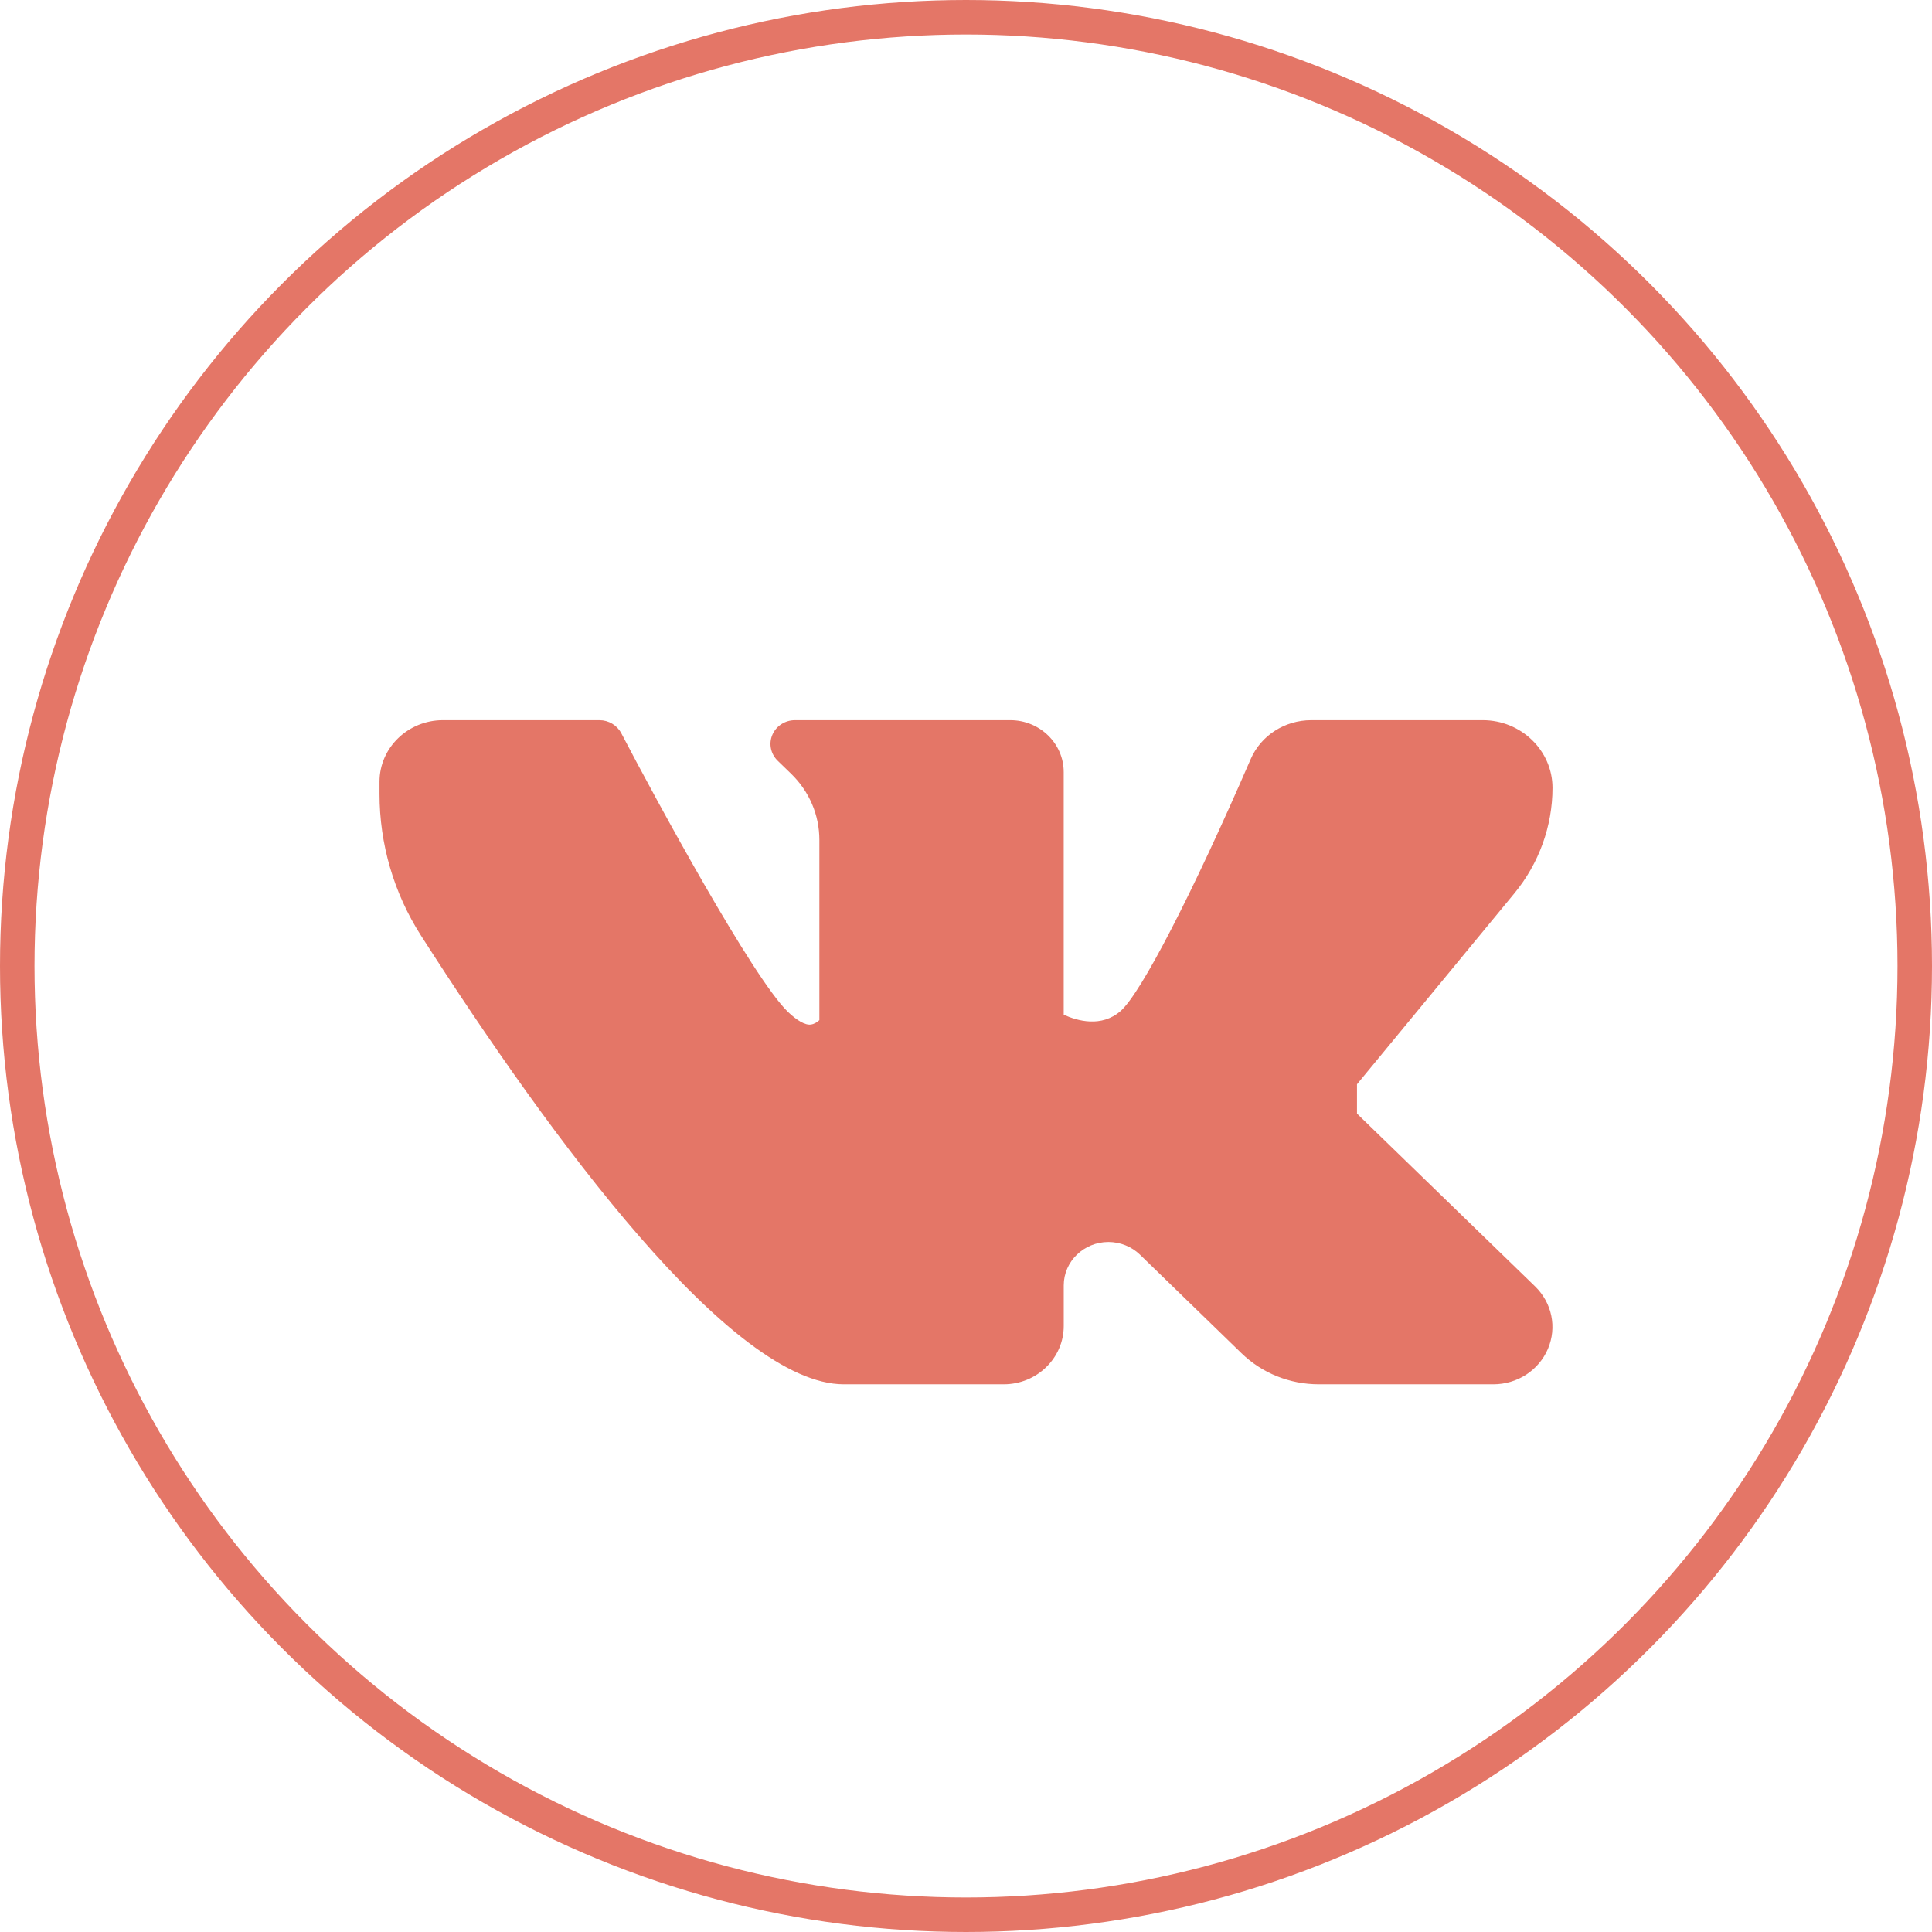
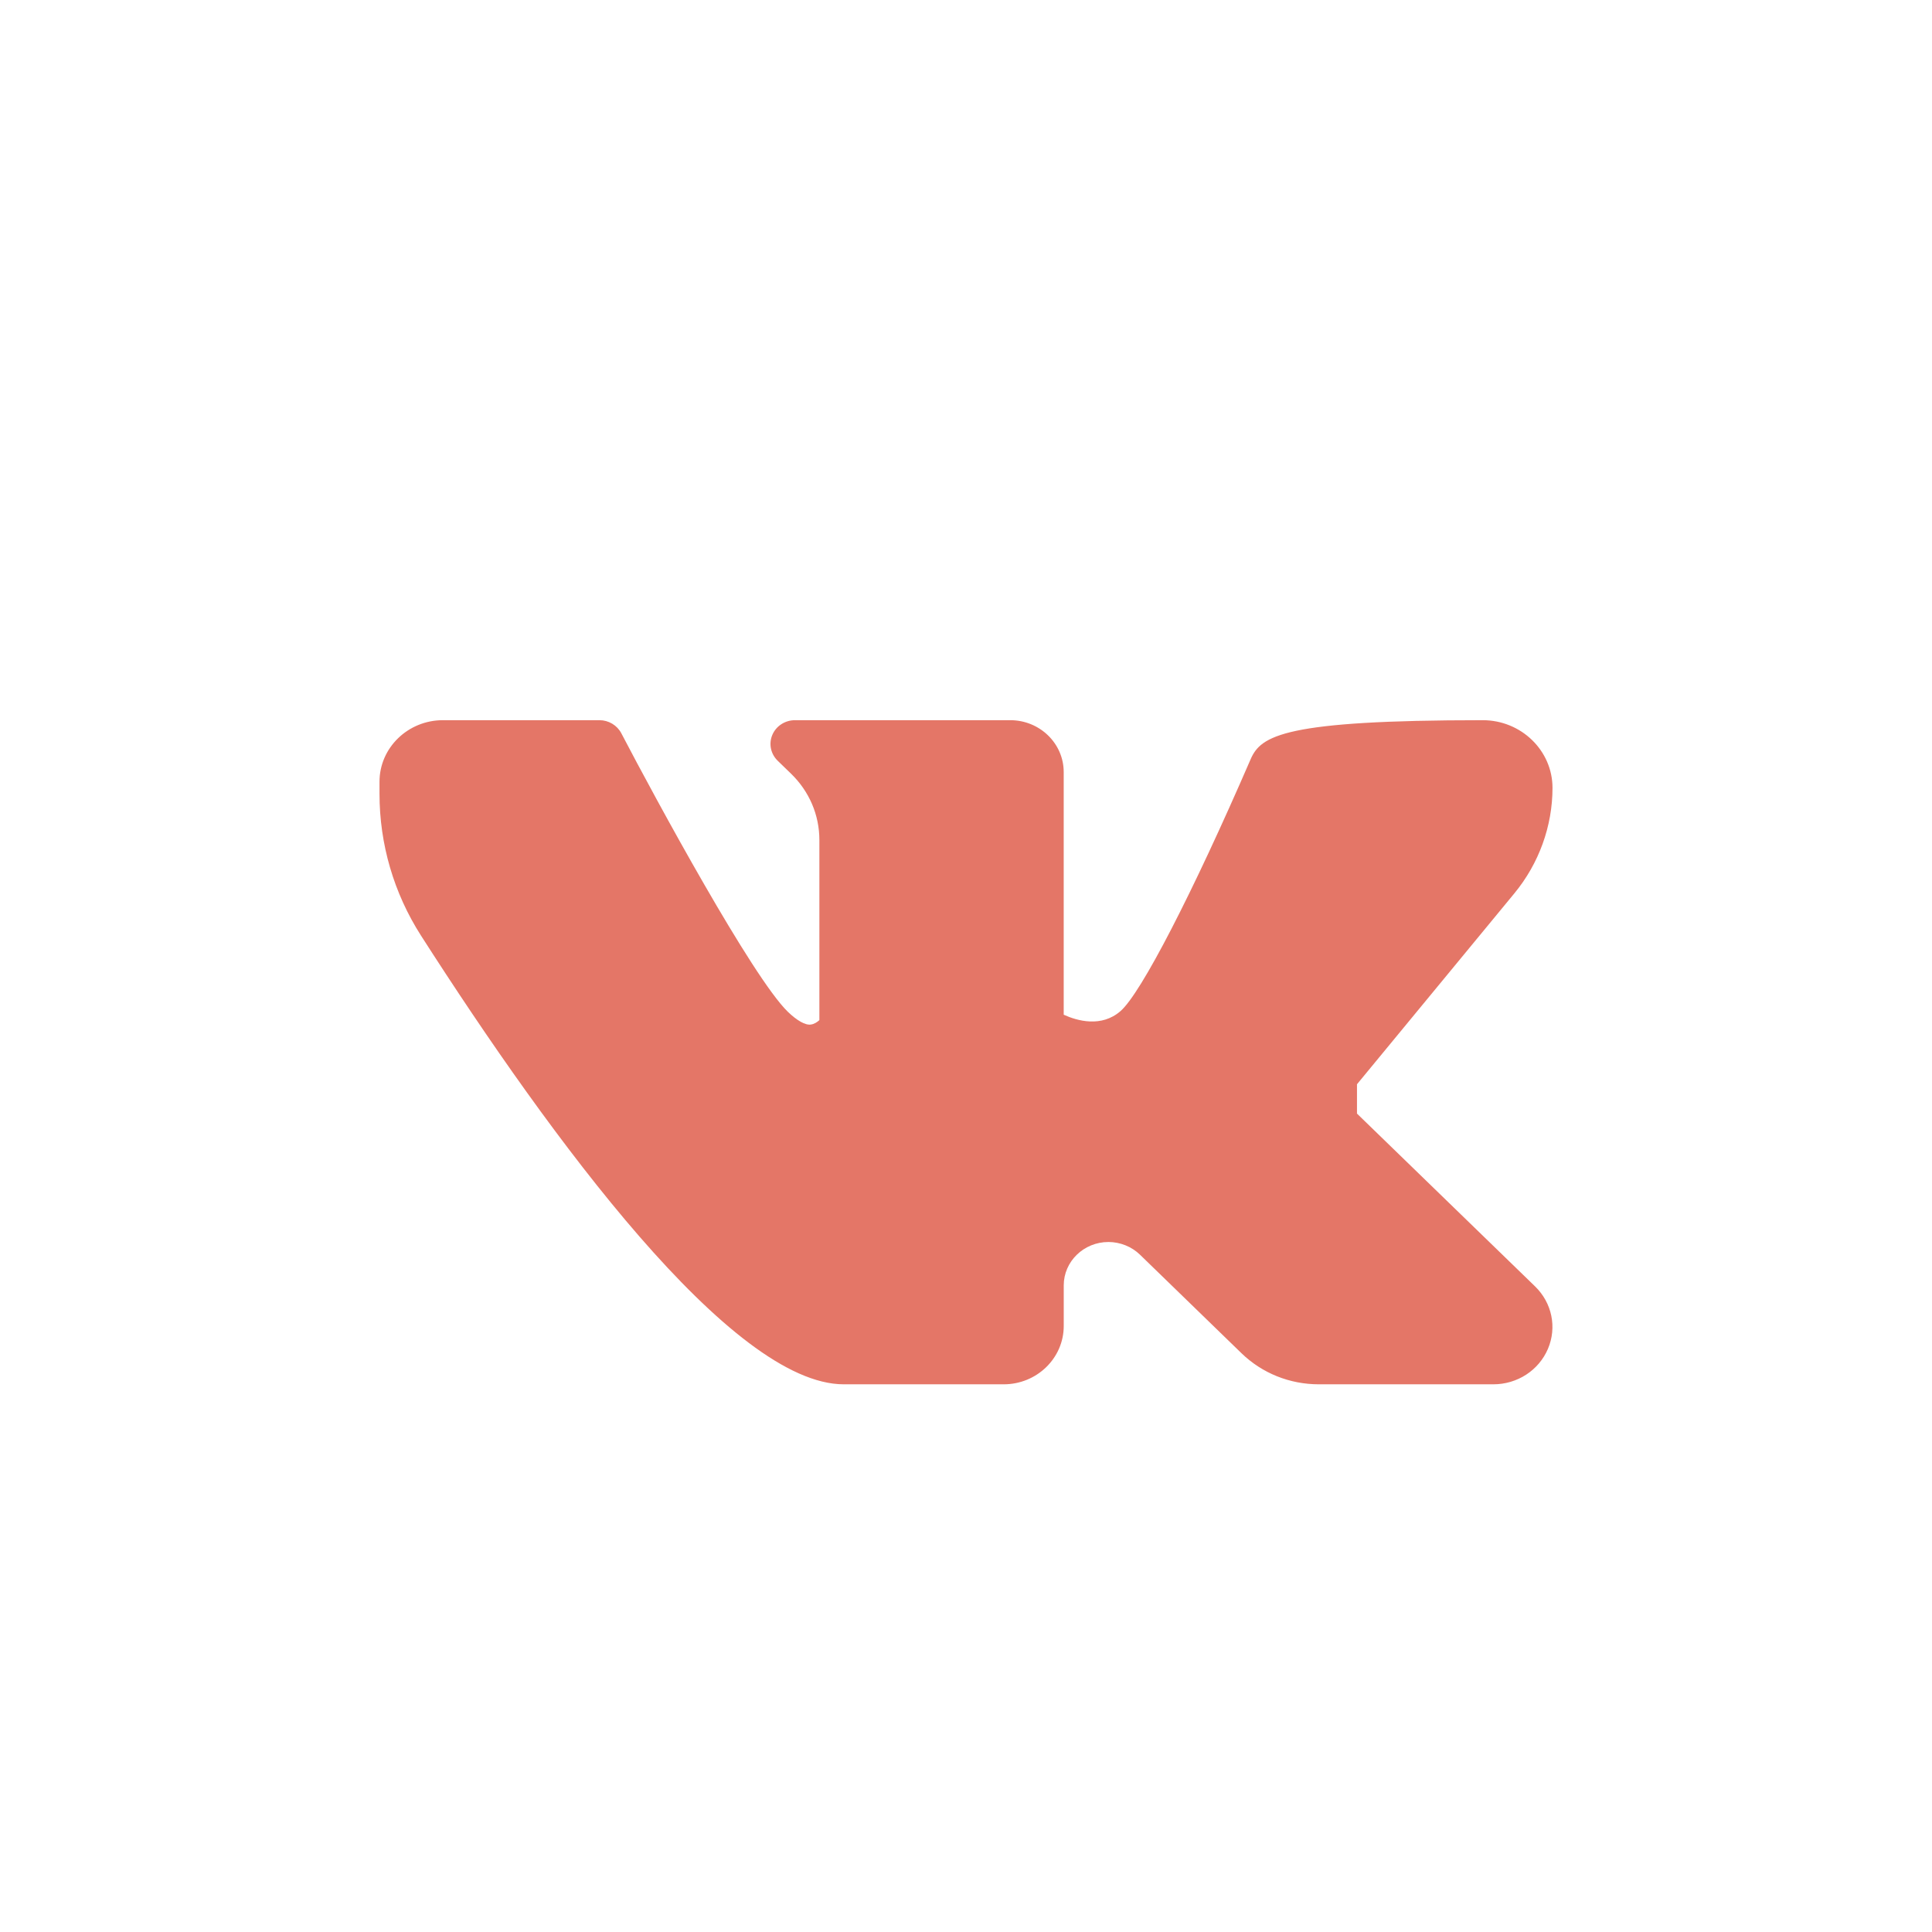
<svg xmlns="http://www.w3.org/2000/svg" width="56" height="56" viewBox="0 0 56 56" fill="none">
-   <path d="M39.333 32.278V31.428L43.895 25.894C44.608 25.029 45 23.944 45 22.837C45 21.755 44.093 20.875 42.978 20.875H38.009C37.238 20.875 36.548 21.319 36.251 22.005C34.556 25.916 33.076 28.781 32.482 29.304C31.927 29.791 31.224 29.59 30.832 29.412V22.379C30.833 21.55 30.138 20.875 29.284 20.875H23.042C22.756 20.875 22.496 21.043 22.387 21.3C22.277 21.557 22.338 21.851 22.54 22.049L22.928 22.425C23.458 22.939 23.75 23.622 23.75 24.35V29.569C23.685 29.628 23.597 29.686 23.505 29.696C23.346 29.724 23.094 29.577 22.835 29.326C21.811 28.332 19.003 23.16 18.008 21.252C17.886 21.021 17.641 20.875 17.375 20.875H12.837C11.825 20.875 11 21.675 11 22.658V23.009C11 24.466 11.415 25.888 12.203 27.119C16.004 33.052 21.214 40.125 24.458 40.125H29.092C30.053 40.125 30.833 39.367 30.833 38.435V37.257C30.833 36.564 31.414 36 32.128 36C32.47 36 32.804 36.135 33.043 36.368L35.984 39.223C36.585 39.805 37.383 40.125 38.23 40.125H43.284C43.98 40.125 44.6 39.722 44.867 39.099C45.133 38.476 44.987 37.766 44.496 37.288L39.333 32.278Z" fill="#E47667" />
-   <circle cx="28" cy="28" r="27.5" stroke="#E47667" />
+   <path d="M39.333 32.278V31.428L43.895 25.894C44.608 25.029 45 23.944 45 22.837C45 21.755 44.093 20.875 42.978 20.875C37.238 20.875 36.548 21.319 36.251 22.005C34.556 25.916 33.076 28.781 32.482 29.304C31.927 29.791 31.224 29.59 30.832 29.412V22.379C30.833 21.55 30.138 20.875 29.284 20.875H23.042C22.756 20.875 22.496 21.043 22.387 21.3C22.277 21.557 22.338 21.851 22.54 22.049L22.928 22.425C23.458 22.939 23.75 23.622 23.75 24.35V29.569C23.685 29.628 23.597 29.686 23.505 29.696C23.346 29.724 23.094 29.577 22.835 29.326C21.811 28.332 19.003 23.16 18.008 21.252C17.886 21.021 17.641 20.875 17.375 20.875H12.837C11.825 20.875 11 21.675 11 22.658V23.009C11 24.466 11.415 25.888 12.203 27.119C16.004 33.052 21.214 40.125 24.458 40.125H29.092C30.053 40.125 30.833 39.367 30.833 38.435V37.257C30.833 36.564 31.414 36 32.128 36C32.47 36 32.804 36.135 33.043 36.368L35.984 39.223C36.585 39.805 37.383 40.125 38.23 40.125H43.284C43.98 40.125 44.6 39.722 44.867 39.099C45.133 38.476 44.987 37.766 44.496 37.288L39.333 32.278Z" fill="#E47667" />
</svg>